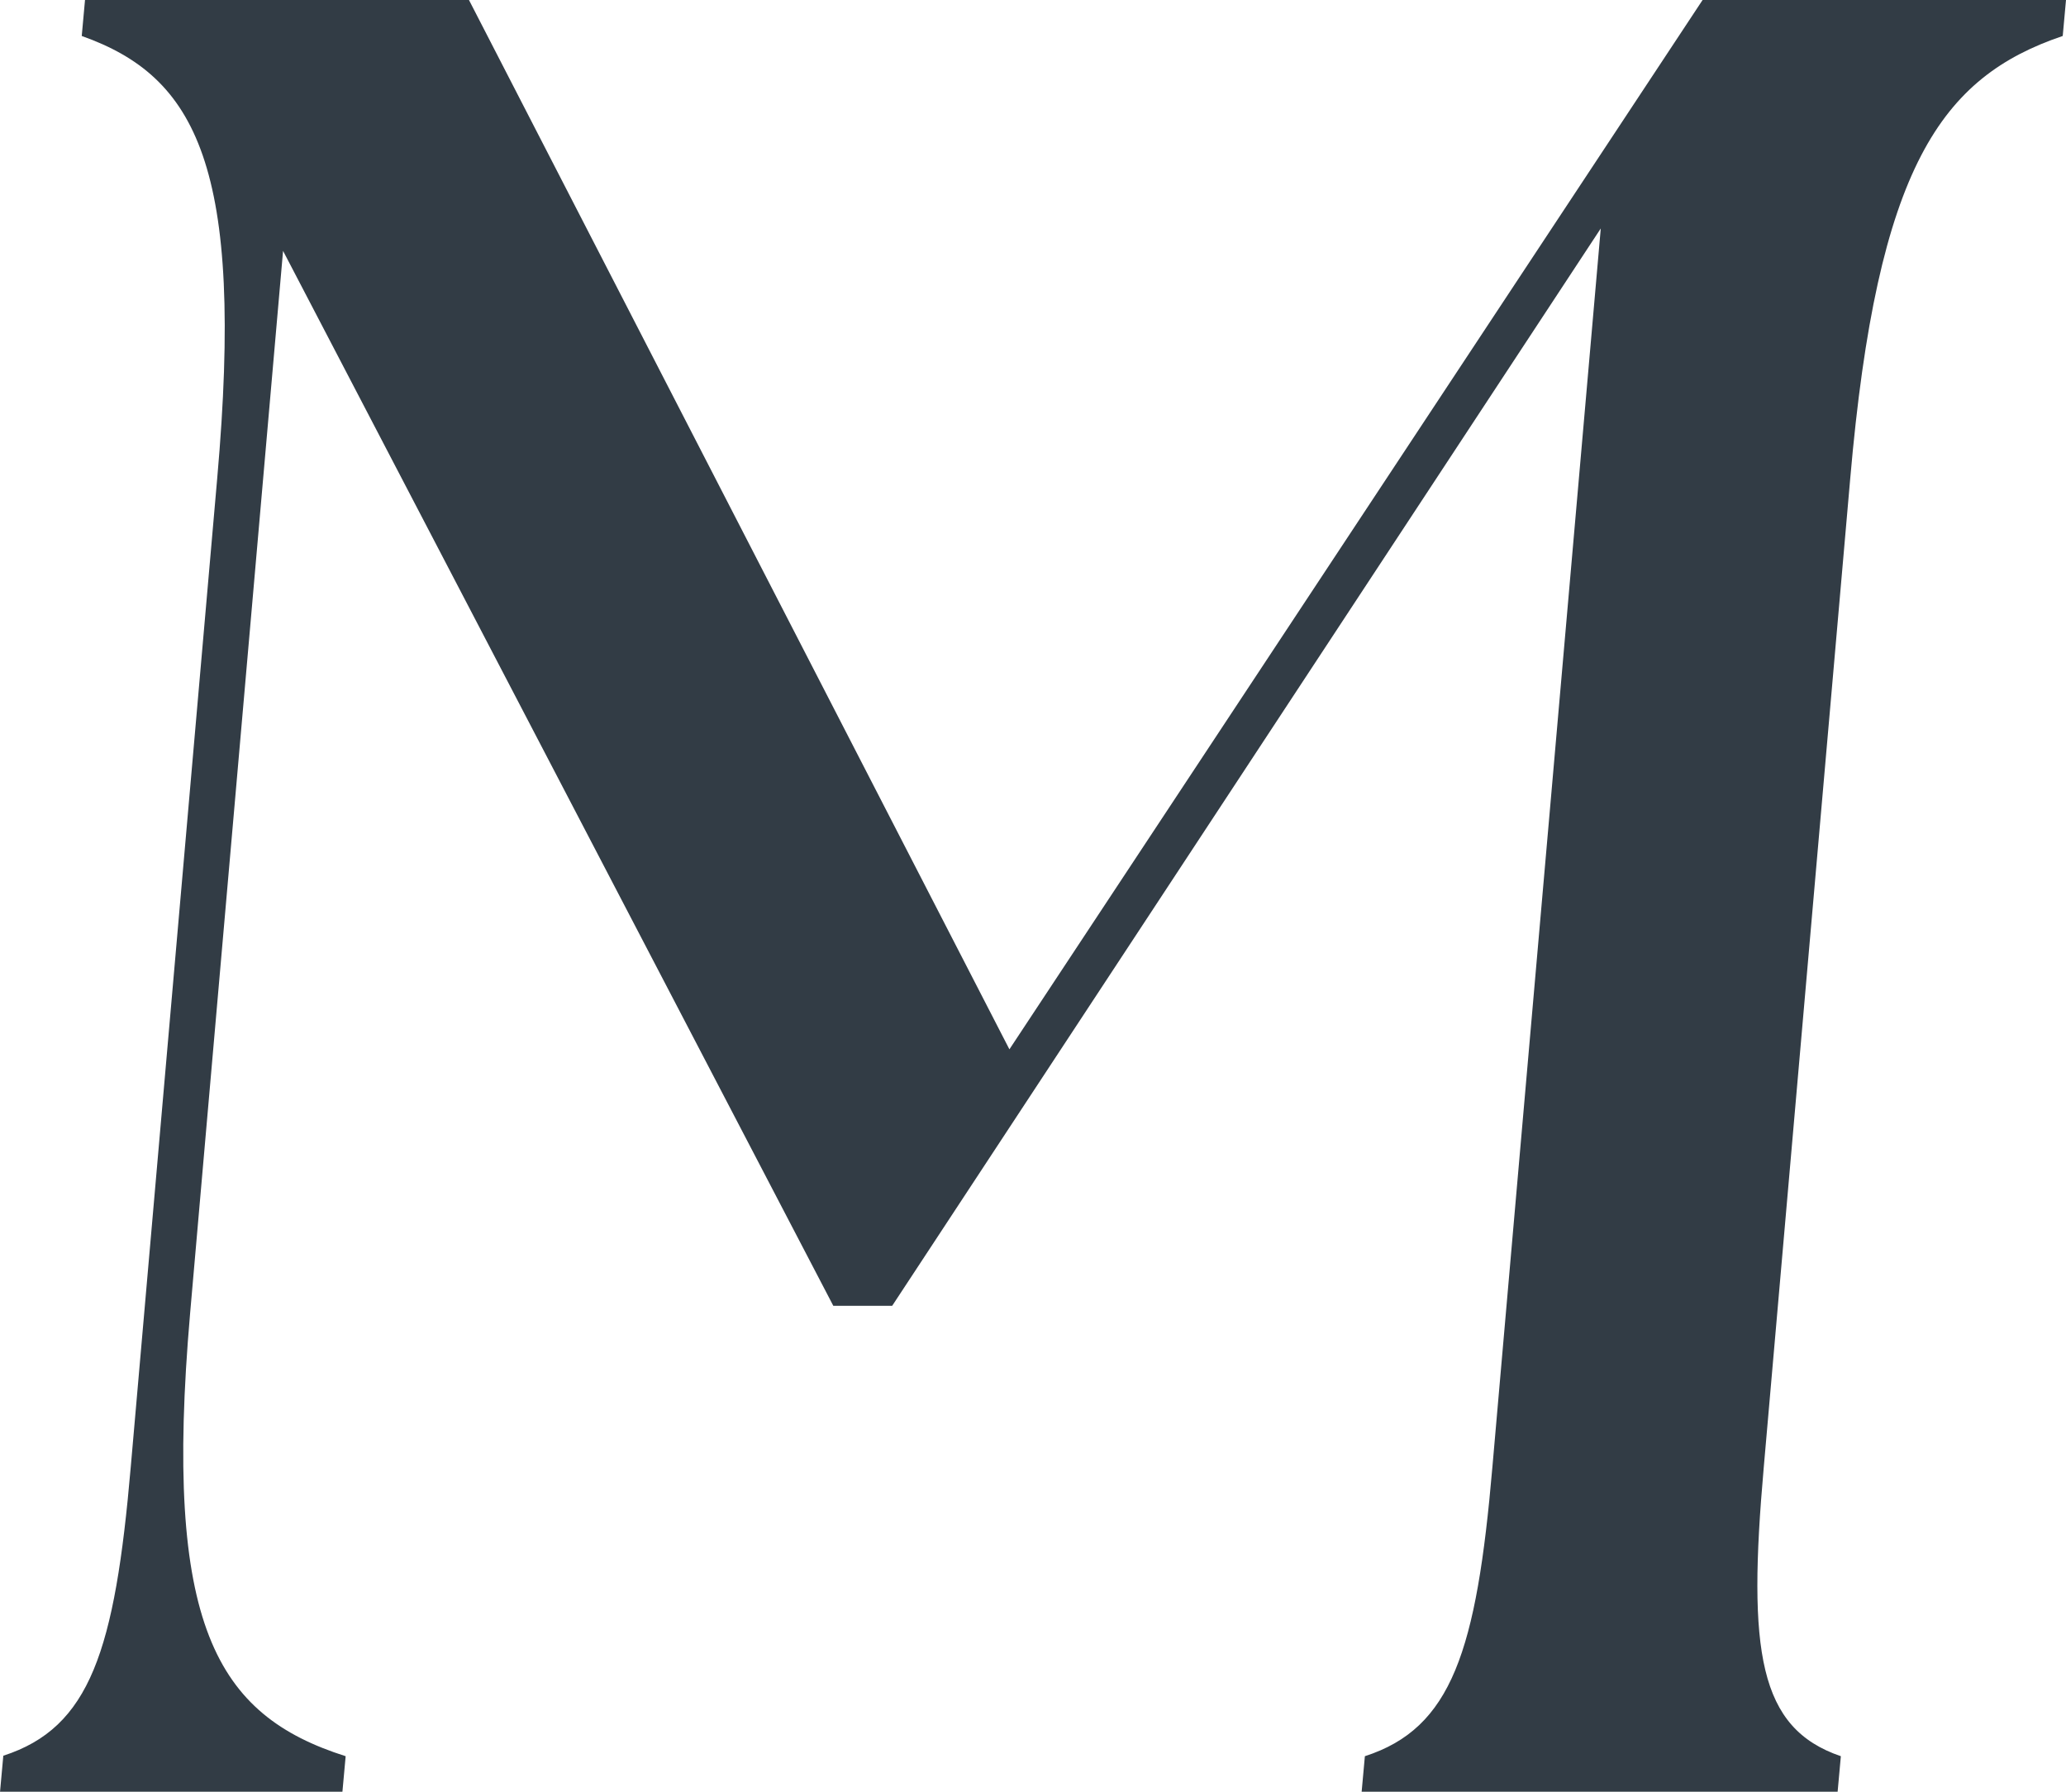
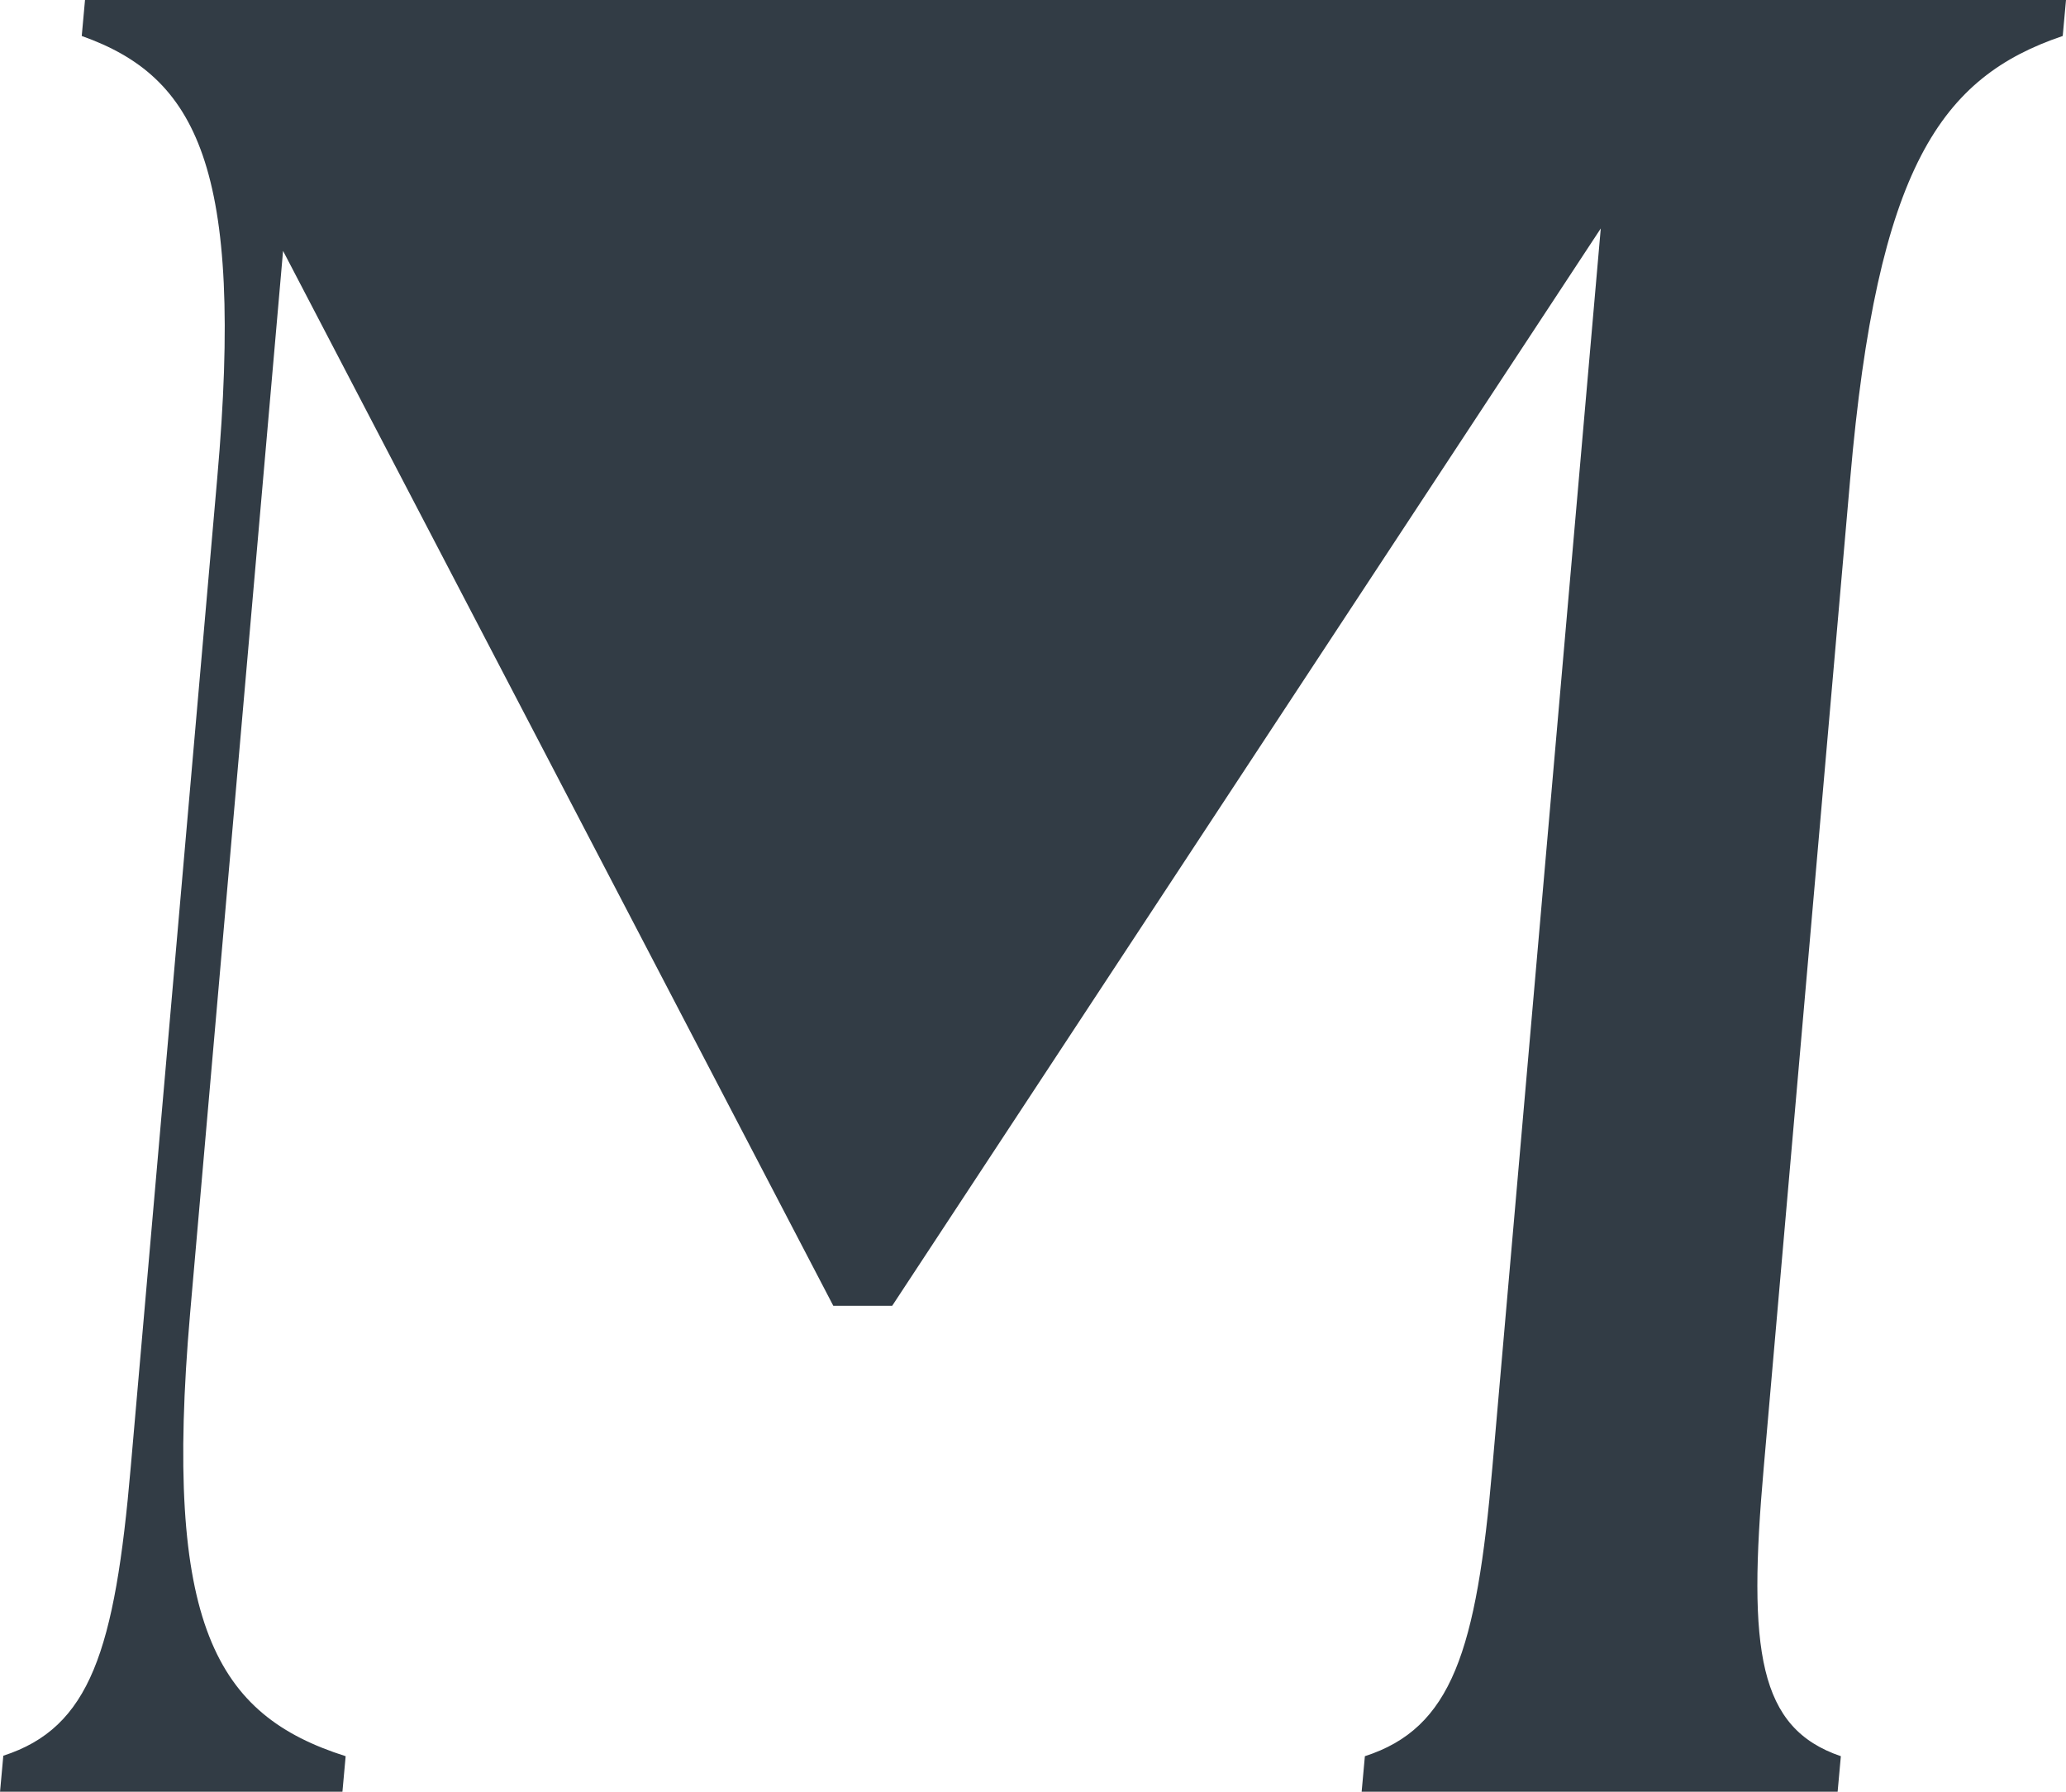
<svg xmlns="http://www.w3.org/2000/svg" id="_レイヤー_1" viewBox="0 0 44.23 38.35">
  <defs>
    <style>.cls-1{fill:#323c45;}</style>
  </defs>
-   <path class="cls-1" d="M.07,37.58c1.86-.6,2.39-2.25,2.73-6.19l1.85-21.15C5.24,3.56,4.2,1.64,1.75.77l.07-.77h8.22l11.57,22.46L36.45,0h7.78l-.07.77c-2.6.88-3.97,2.79-4.55,9.48l-1.85,21.15c-.35,3.95-.11,5.59,1.65,6.19l-.07.77h-10.19l.07-.77c1.86-.6,2.39-2.25,2.73-6.19l2.32-26.51-15.17,23.06h-1.26L6.06,5.37l-1.99,22.74c-.58,6.68.56,8.6,3.33,9.48l-.07.77H0l.07-.77Z" />
+   <path class="cls-1" d="M.07,37.58c1.86-.6,2.39-2.25,2.73-6.19l1.85-21.15C5.24,3.56,4.2,1.64,1.75.77l.07-.77h8.22L36.45,0h7.78l-.07.77c-2.6.88-3.97,2.79-4.55,9.48l-1.85,21.15c-.35,3.95-.11,5.59,1.65,6.19l-.07.77h-10.19l.07-.77c1.86-.6,2.39-2.25,2.73-6.19l2.32-26.51-15.17,23.06h-1.26L6.06,5.37l-1.99,22.74c-.58,6.68.56,8.6,3.33,9.48l-.07.77H0l.07-.77Z" />
</svg>